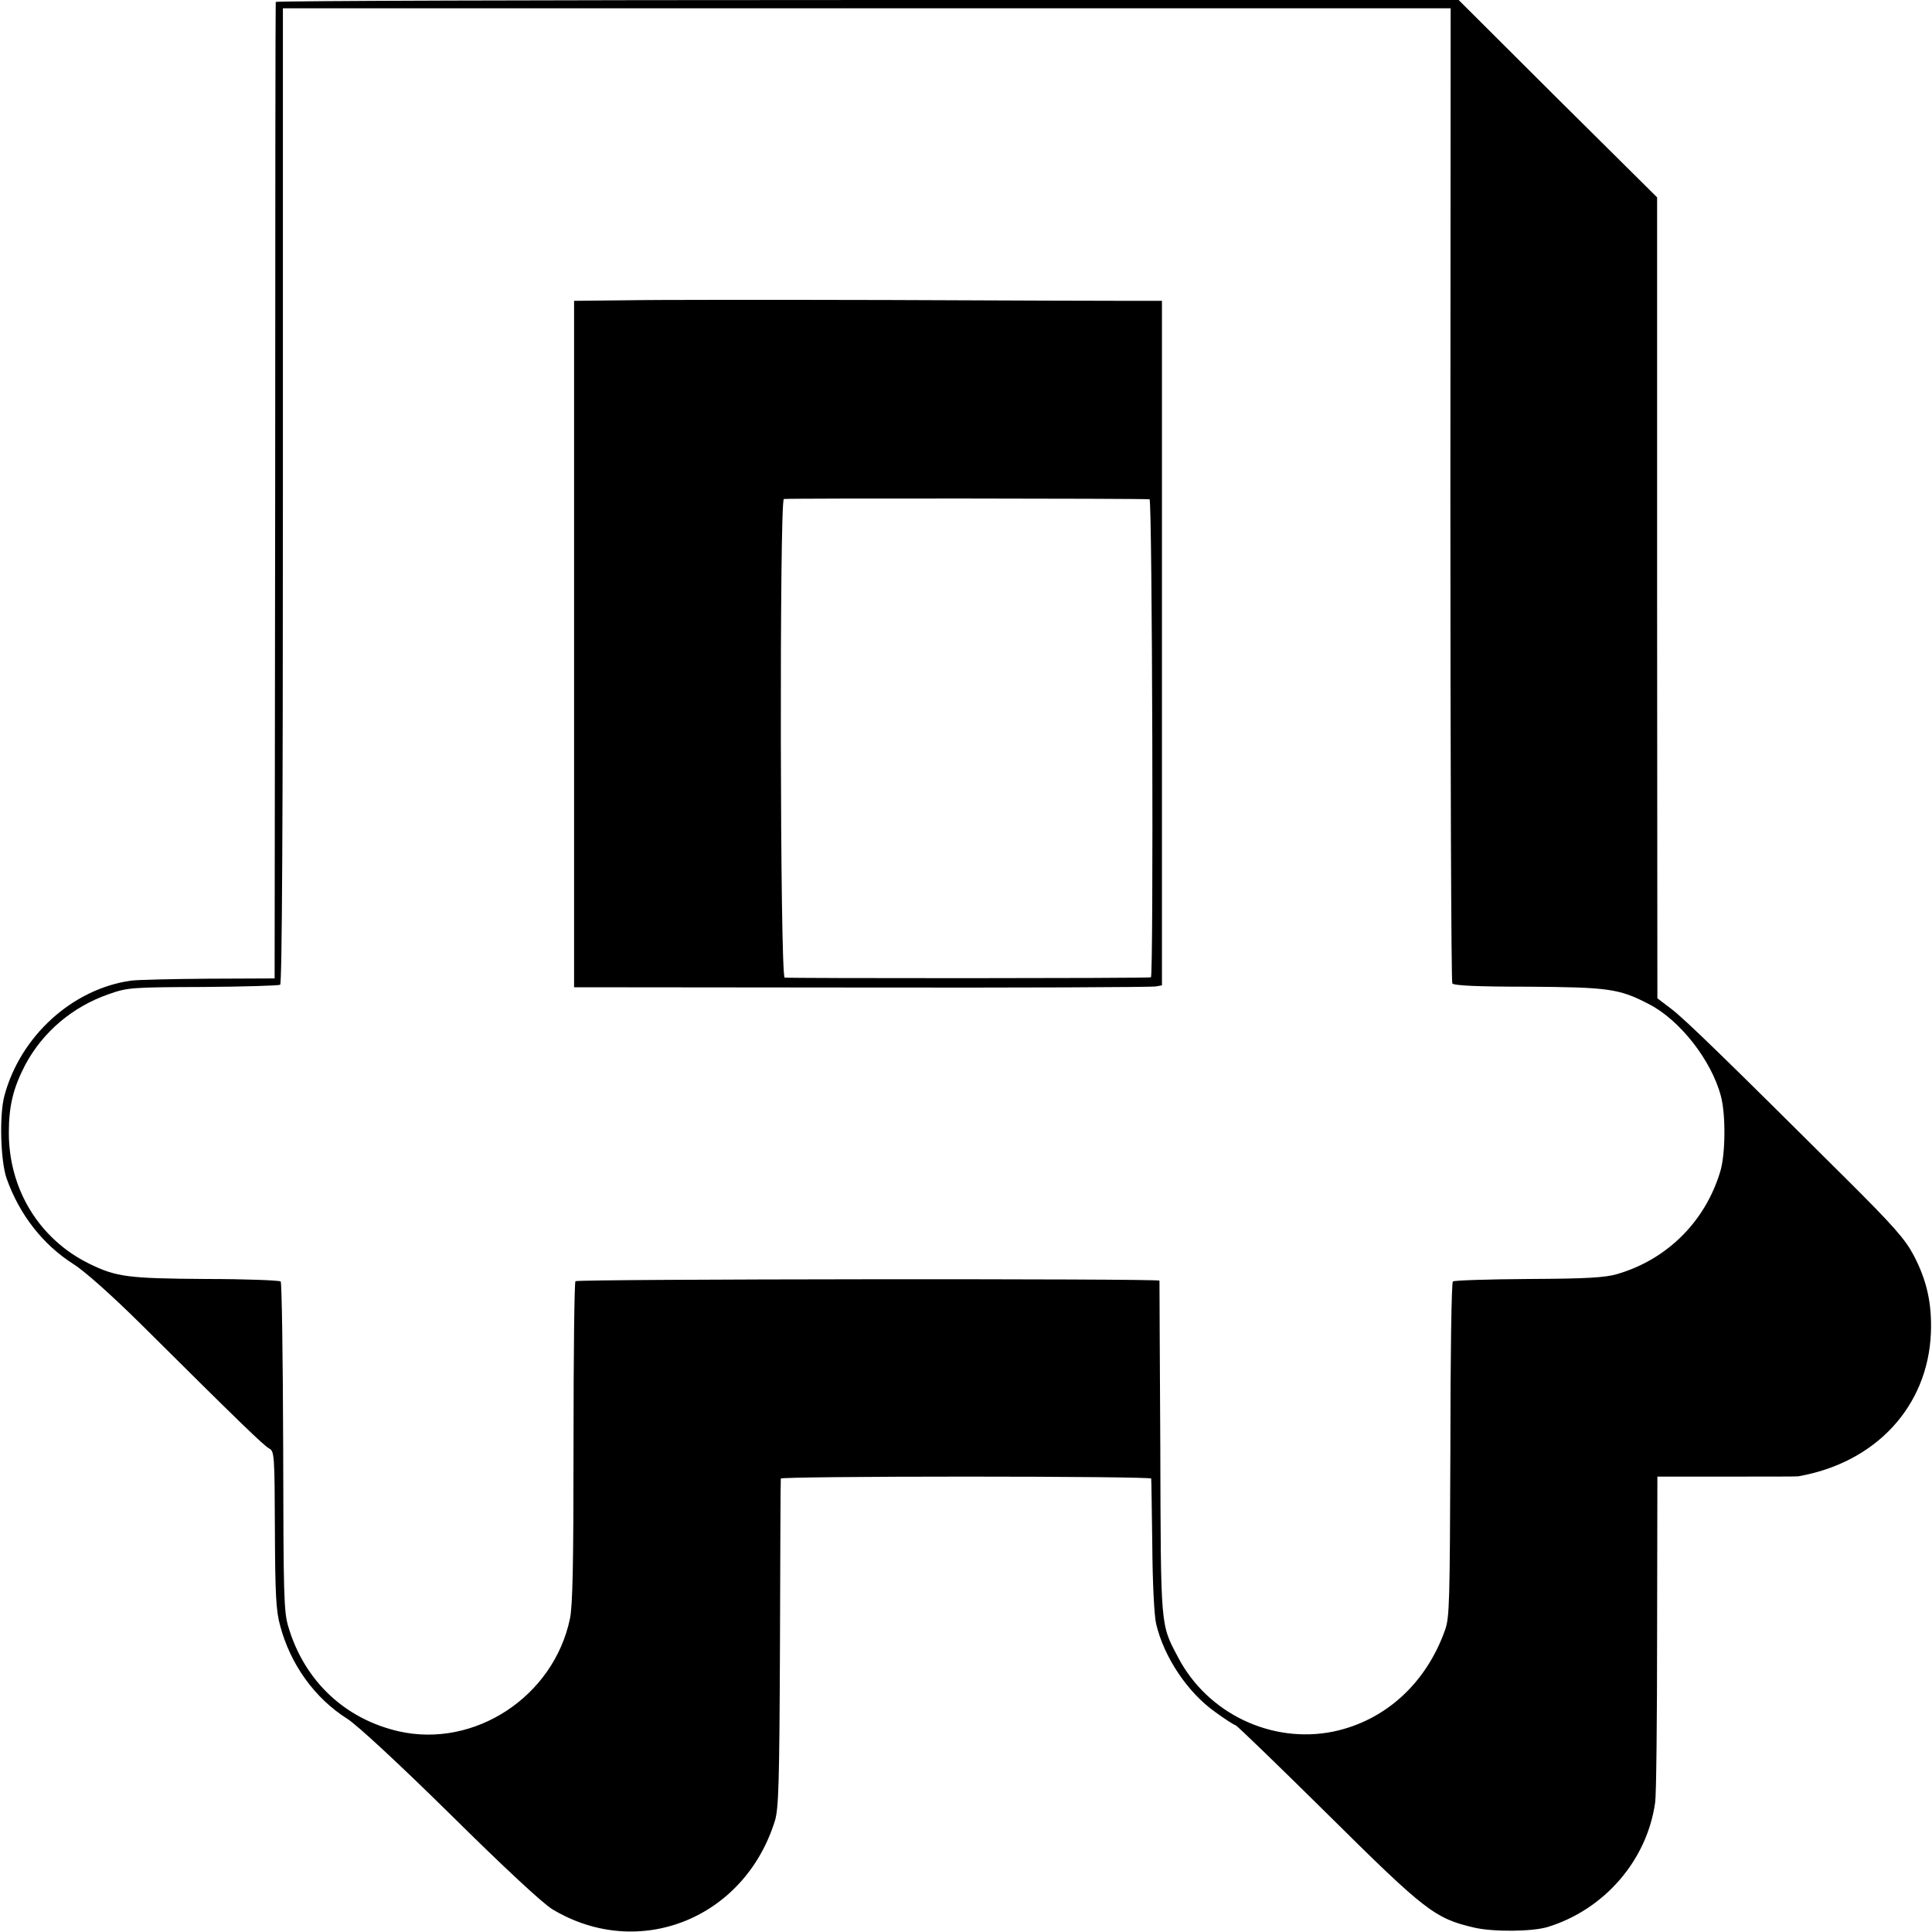
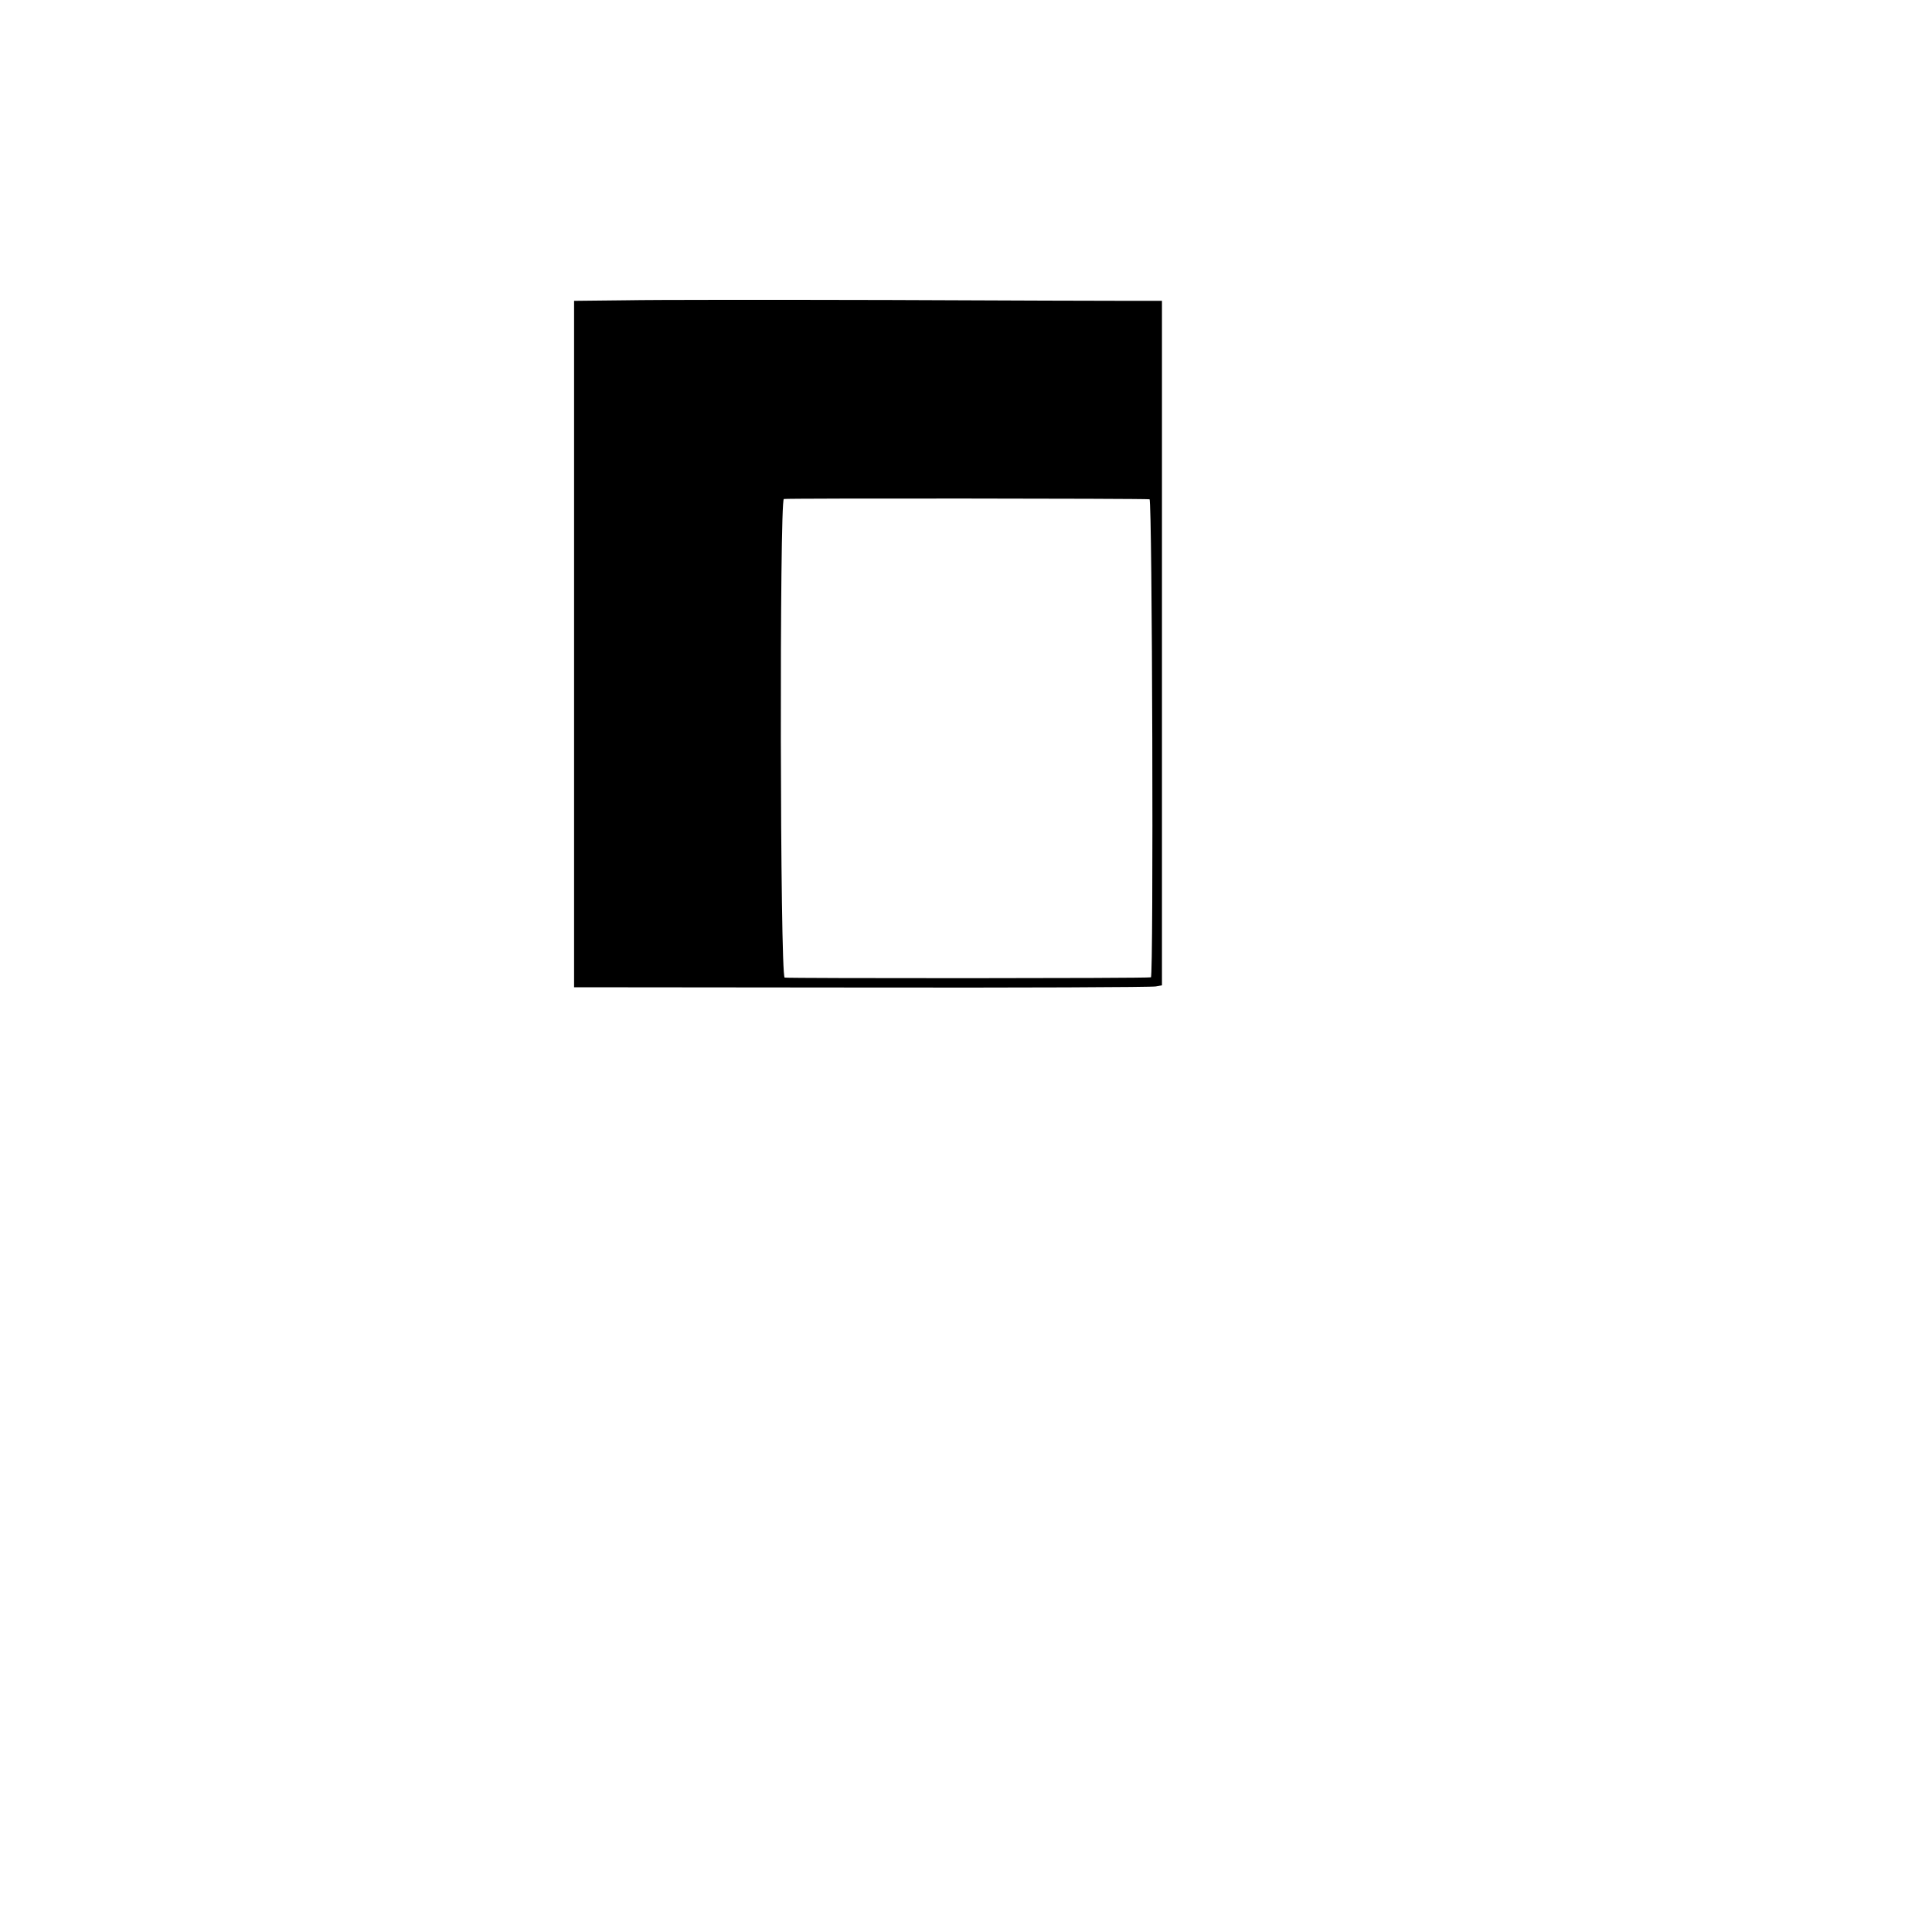
<svg xmlns="http://www.w3.org/2000/svg" version="1.0" width="700pt" height="700pt" viewBox="0 0 700 700" preserveAspectRatio="xMidYMid meet">
  <g transform="translate(0,700) scale(0.1,-0.1)" fill="#000000" stroke="none">
-     <path d="M999 6993 c-1 -5 -2 -802 -2 -1773 l-2 -1765 -240 -1 c-132 -1 -258 -4 -280 -7 -213 -30 -401 -201 -459 -417 -19 -70 -14 -237 8 -300 47 -132 132 -240 242 -310 40 -25 138 -112 248 -221 351 -349 441 -436 461 -447 19 -10 20 -22 21 -294 1 -233 4 -295 19 -348 37 -140 125 -263 244 -338 36 -23 185 -161 374 -347 193 -191 335 -323 369 -343 312 -187 696 -34 806 322 13 44 16 134 18 641 1 325 2 593 3 598 0 4 303 7 671 7 369 0 670 -3 671 -7 1 -5 2 -114 4 -243 1 -137 7 -255 14 -284 29 -122 115 -249 214 -319 34 -25 67 -46 74 -48 6 -2 157 -148 335 -324 352 -349 387 -376 529 -409 68 -16 209 -15 266 2 206 63 361 242 390 452 4 25 7 300 7 613 l1 567 252 0 c139 0 255 0 258 1 281 49 470 253 481 519 4 106 -14 190 -63 283 -31 58 -72 105 -249 281 -426 424 -580 574 -629 611 l-50 38 -1 1451 0 1451 -360 357 -359 358 -2142 0 c-1179 0 -2143 -3 -2144 -7z m4256 -1784 c0 -968 3 -1766 7 -1772 5 -8 90 -12 275 -12 290 -2 330 -7 437 -63 112 -57 227 -204 261 -333 18 -66 17 -210 -2 -273 -54 -181 -192 -319 -373 -372 -44 -13 -109 -17 -322 -18 -147 -1 -270 -5 -274 -9 -5 -4 -9 -279 -9 -610 -2 -548 -3 -607 -19 -652 -69 -195 -218 -330 -406 -369 -223 -45 -456 66 -562 270 -64 121 -62 102 -64 759 -2 330 -3 602 -3 605 -1 8 -2108 6 -2116 -2 -4 -4 -7 -266 -7 -583 0 -440 -3 -592 -13 -640 -59 -282 -345 -470 -620 -408 -196 45 -342 183 -400 378 -17 55 -18 114 -19 652 -1 325 -5 595 -9 600 -5 4 -126 9 -270 9 -285 2 -325 7 -425 56 -180 89 -290 269 -290 474 0 97 16 162 59 245 64 120 171 211 303 257 68 24 81 25 341 26 149 1 275 5 280 8 7 4 10 599 10 1772 l0 1766 2115 0 2116 0 -1 -1761z" />
-     <path d="M2268 5912 l-188 -2 0 -1244 0 -1243 1043 -1 c573 -1 1052 1 1065 4 l22 4 0 1240 0 1240 -112 0 c-62 0 -457 1 -878 3 -421 1 -849 1 -952 -1z m1897 -721 c10 -1 15 -1730 5 -1732 -15 -4 -1317 -4 -1327 -1 -17 5 -19 1728 -3 1734 9 3 1298 2 1325 -1z" />
+     <path d="M2268 5912 l-188 -2 0 -1244 0 -1243 1043 -1 c573 -1 1052 1 1065 4 l22 4 0 1240 0 1240 -112 0 c-62 0 -457 1 -878 3 -421 1 -849 1 -952 -1m1897 -721 c10 -1 15 -1730 5 -1732 -15 -4 -1317 -4 -1327 -1 -17 5 -19 1728 -3 1734 9 3 1298 2 1325 -1z" />
  </g>
</svg>